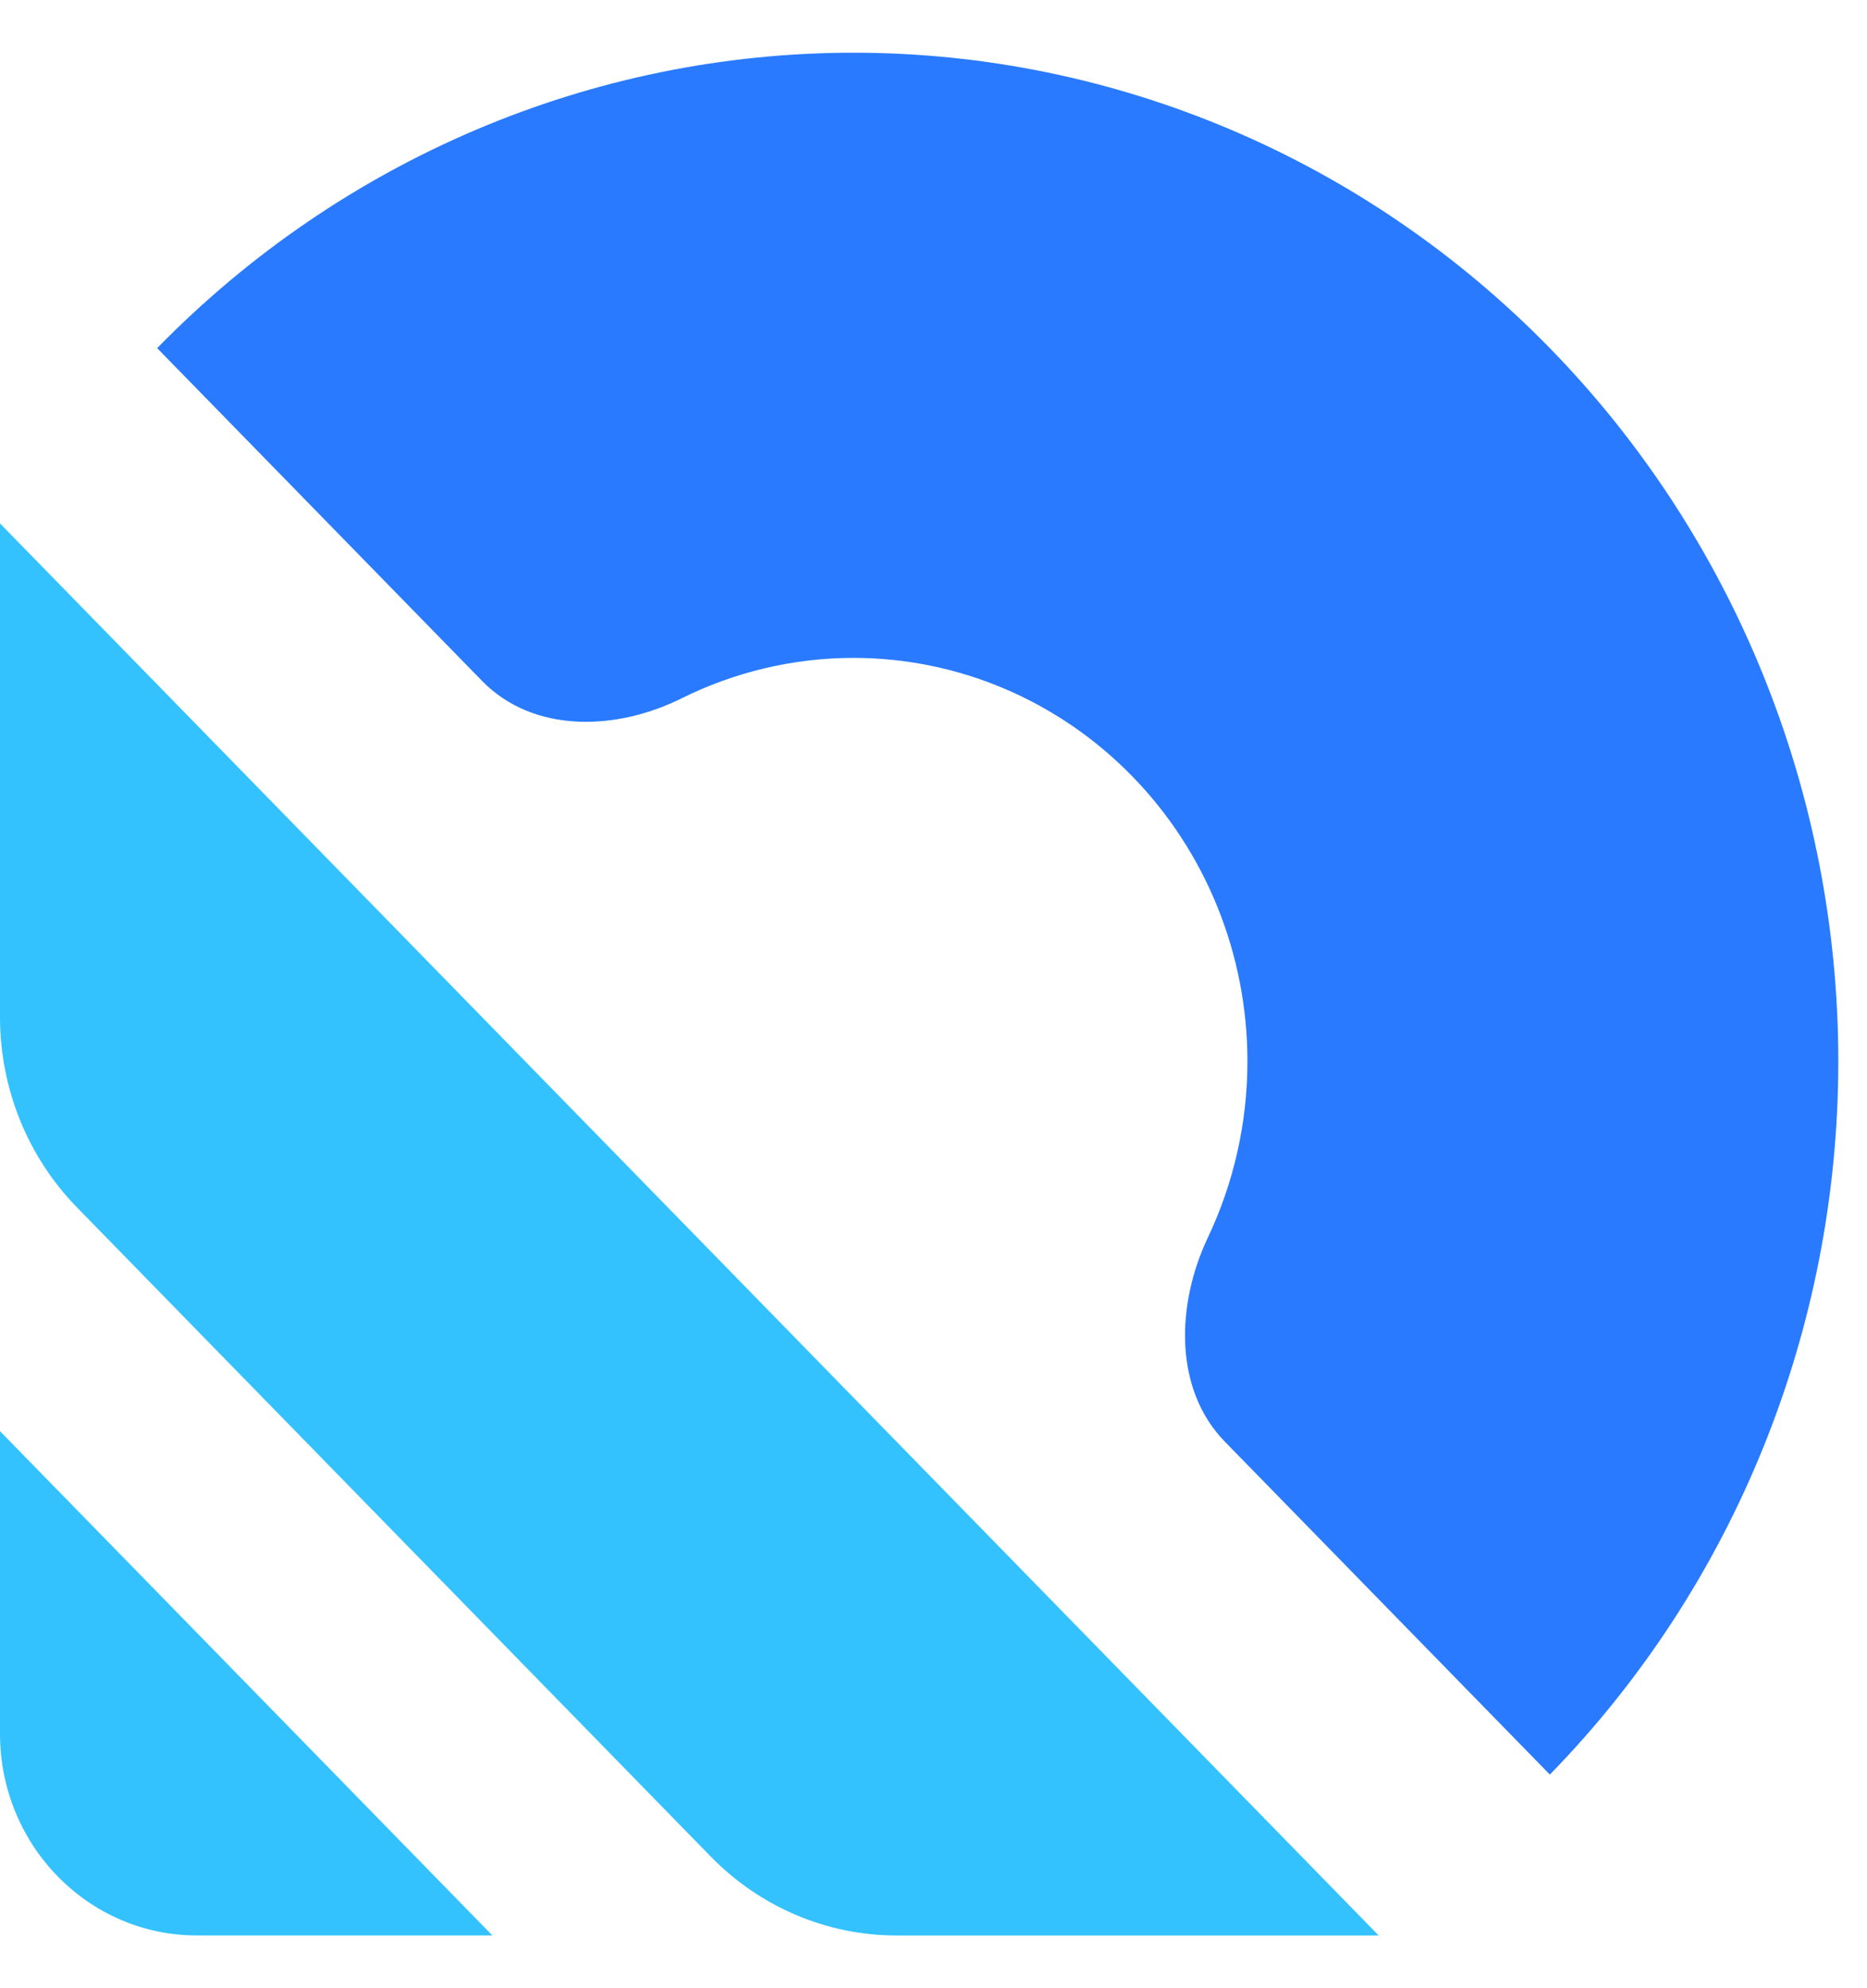
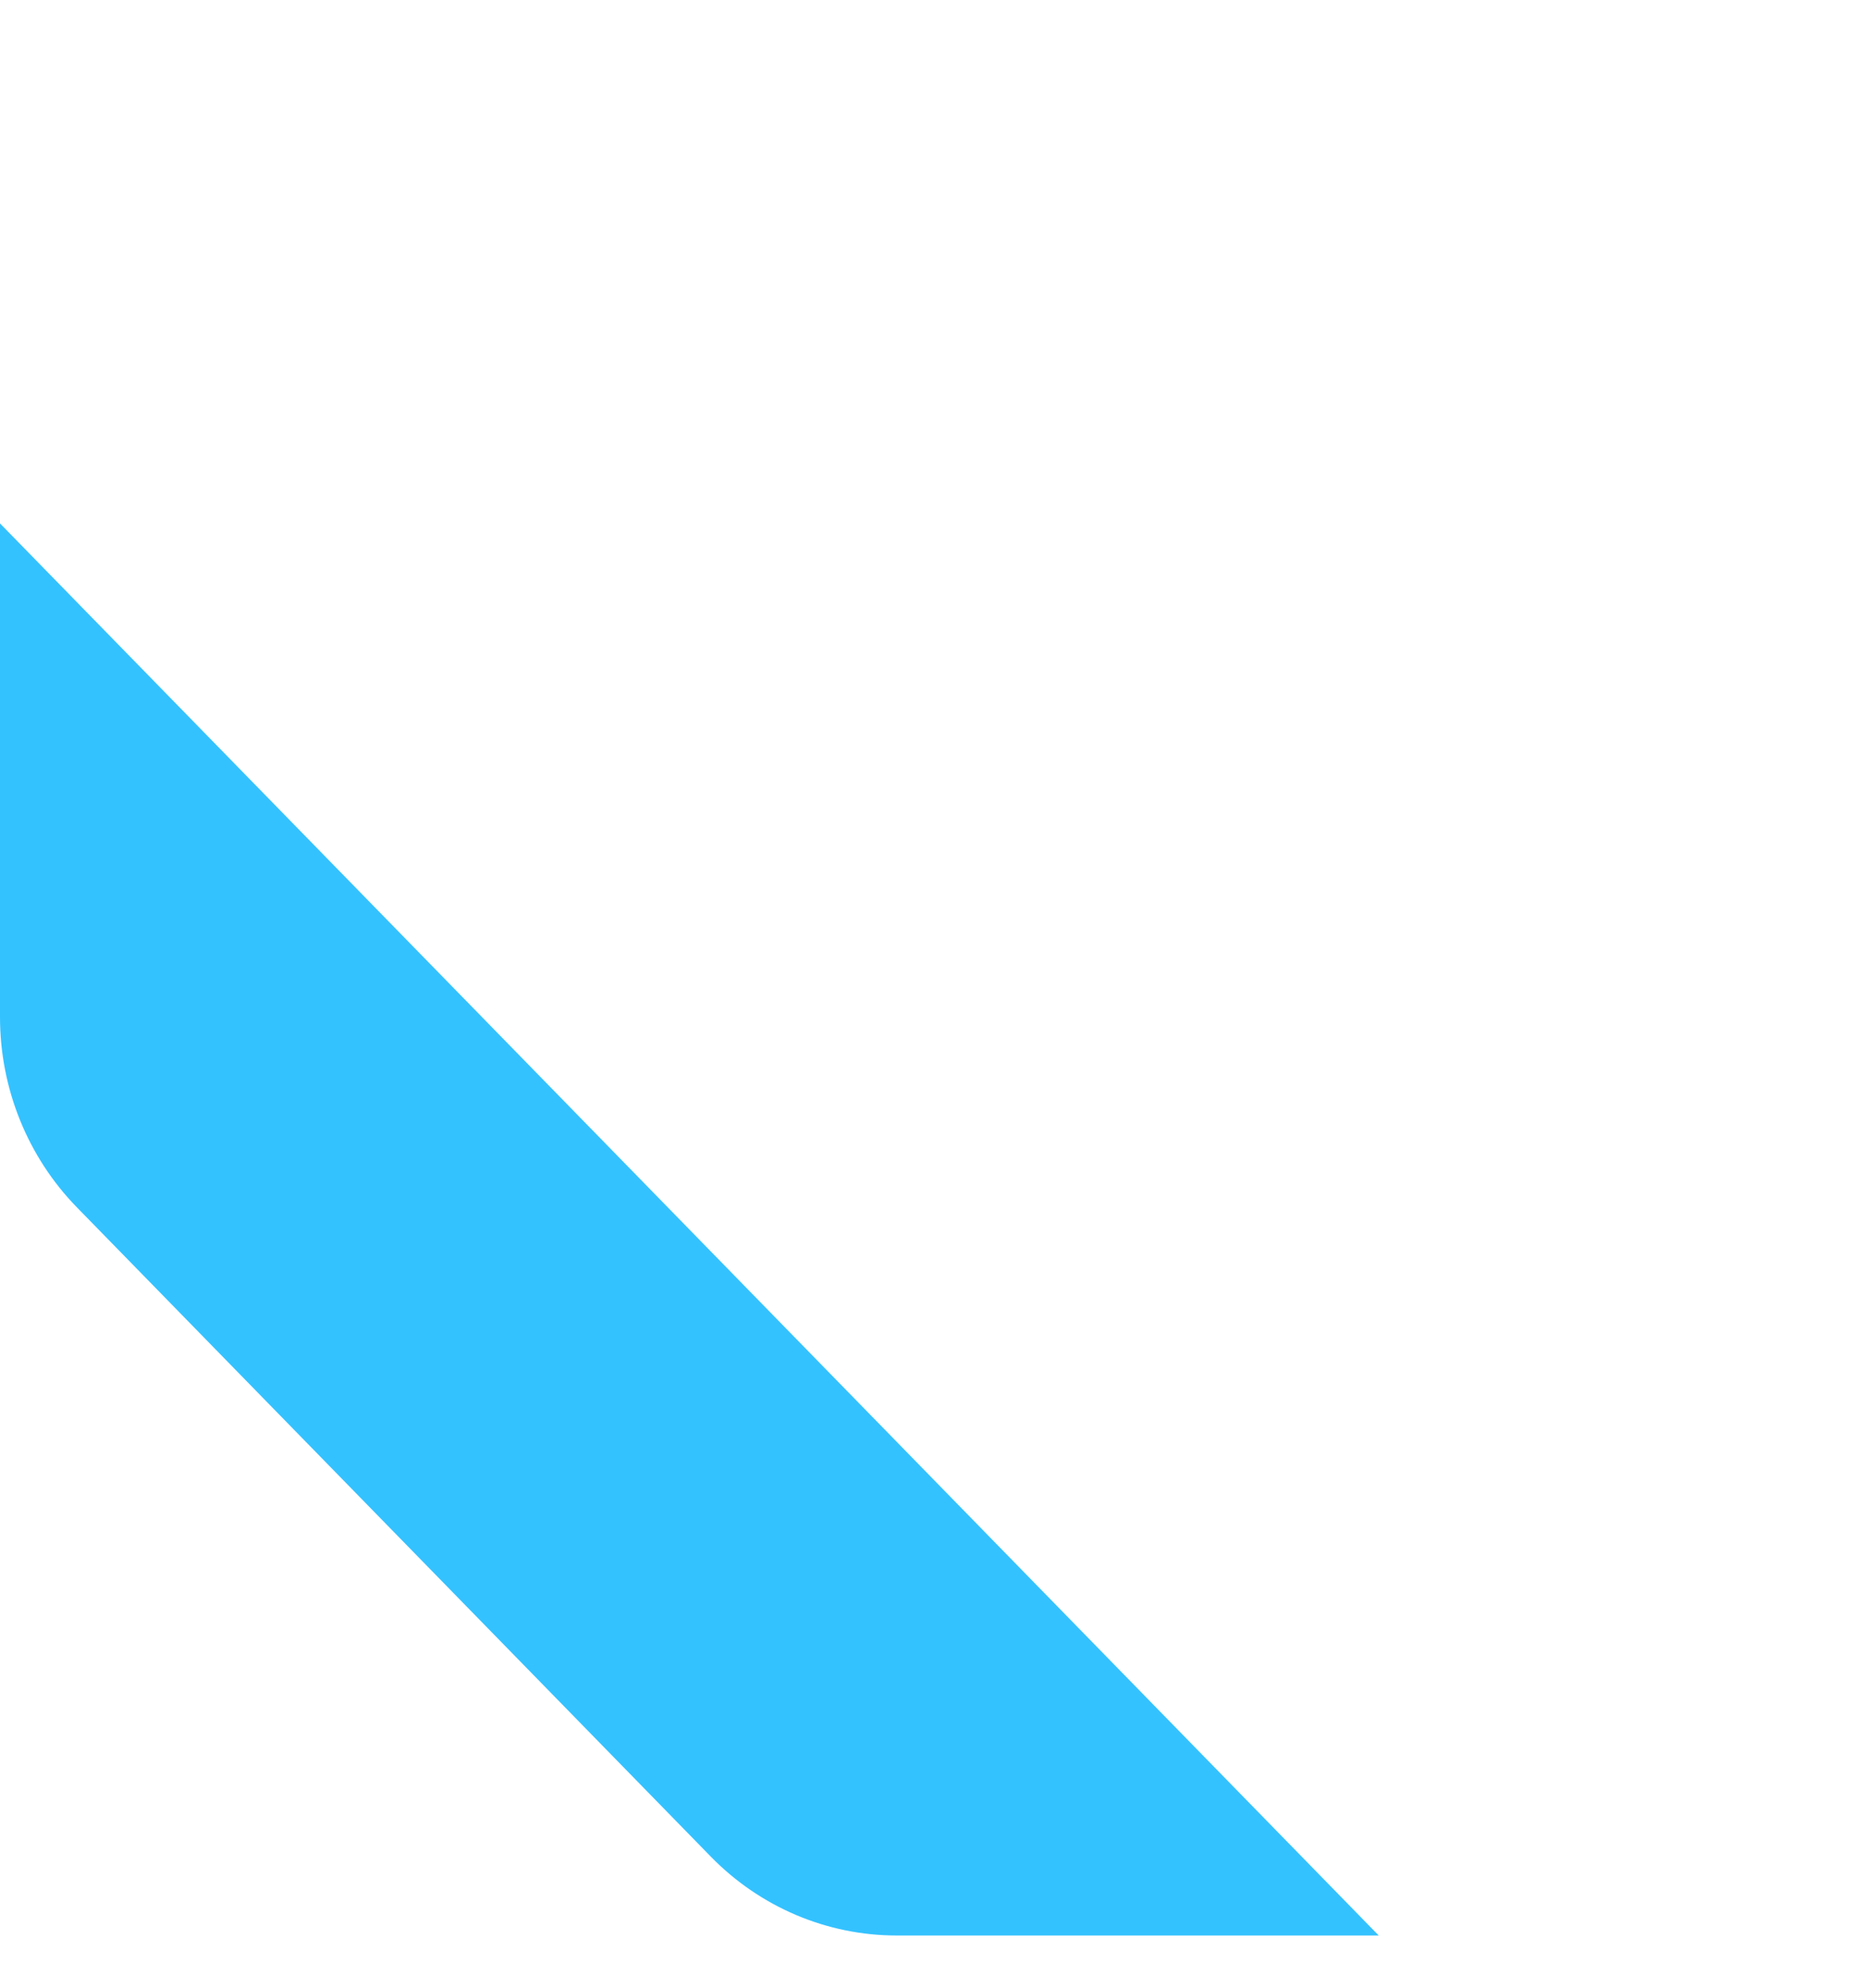
<svg xmlns="http://www.w3.org/2000/svg" width="62" height="66" viewBox="0 0 62 66" fill="none">
-   <path d="M51.468 58.908C57.601 52.628 61.047 44.112 61.047 35.232C61.047 26.352 57.601 17.836 51.468 11.557C45.335 5.278 37.017 1.75 28.343 1.75C19.67 1.75 11.352 5.278 5.219 11.557L16.01 22.605C17.713 24.349 20.463 24.262 22.629 23.184C24.394 22.308 26.345 21.839 28.343 21.839C31.813 21.839 35.14 23.25 37.593 25.762C40.047 28.274 41.425 31.68 41.425 35.232C41.425 37.278 40.968 39.276 40.111 41.082C39.059 43.3 38.974 46.116 40.677 47.859L51.468 58.908Z" fill="#297AFF" />
  <path d="M45.785 64.25H29.775C27.462 64.25 25.244 63.309 23.608 61.635L2.554 40.079C0.919 38.405 0 36.134 0 33.766V17.375L45.785 64.25Z" fill="#34C2FF" />
-   <path d="M16.352 64.249H6.541C2.928 64.249 0 61.251 0 57.553V47.508L16.352 64.249Z" fill="#34C2FF" />
</svg>